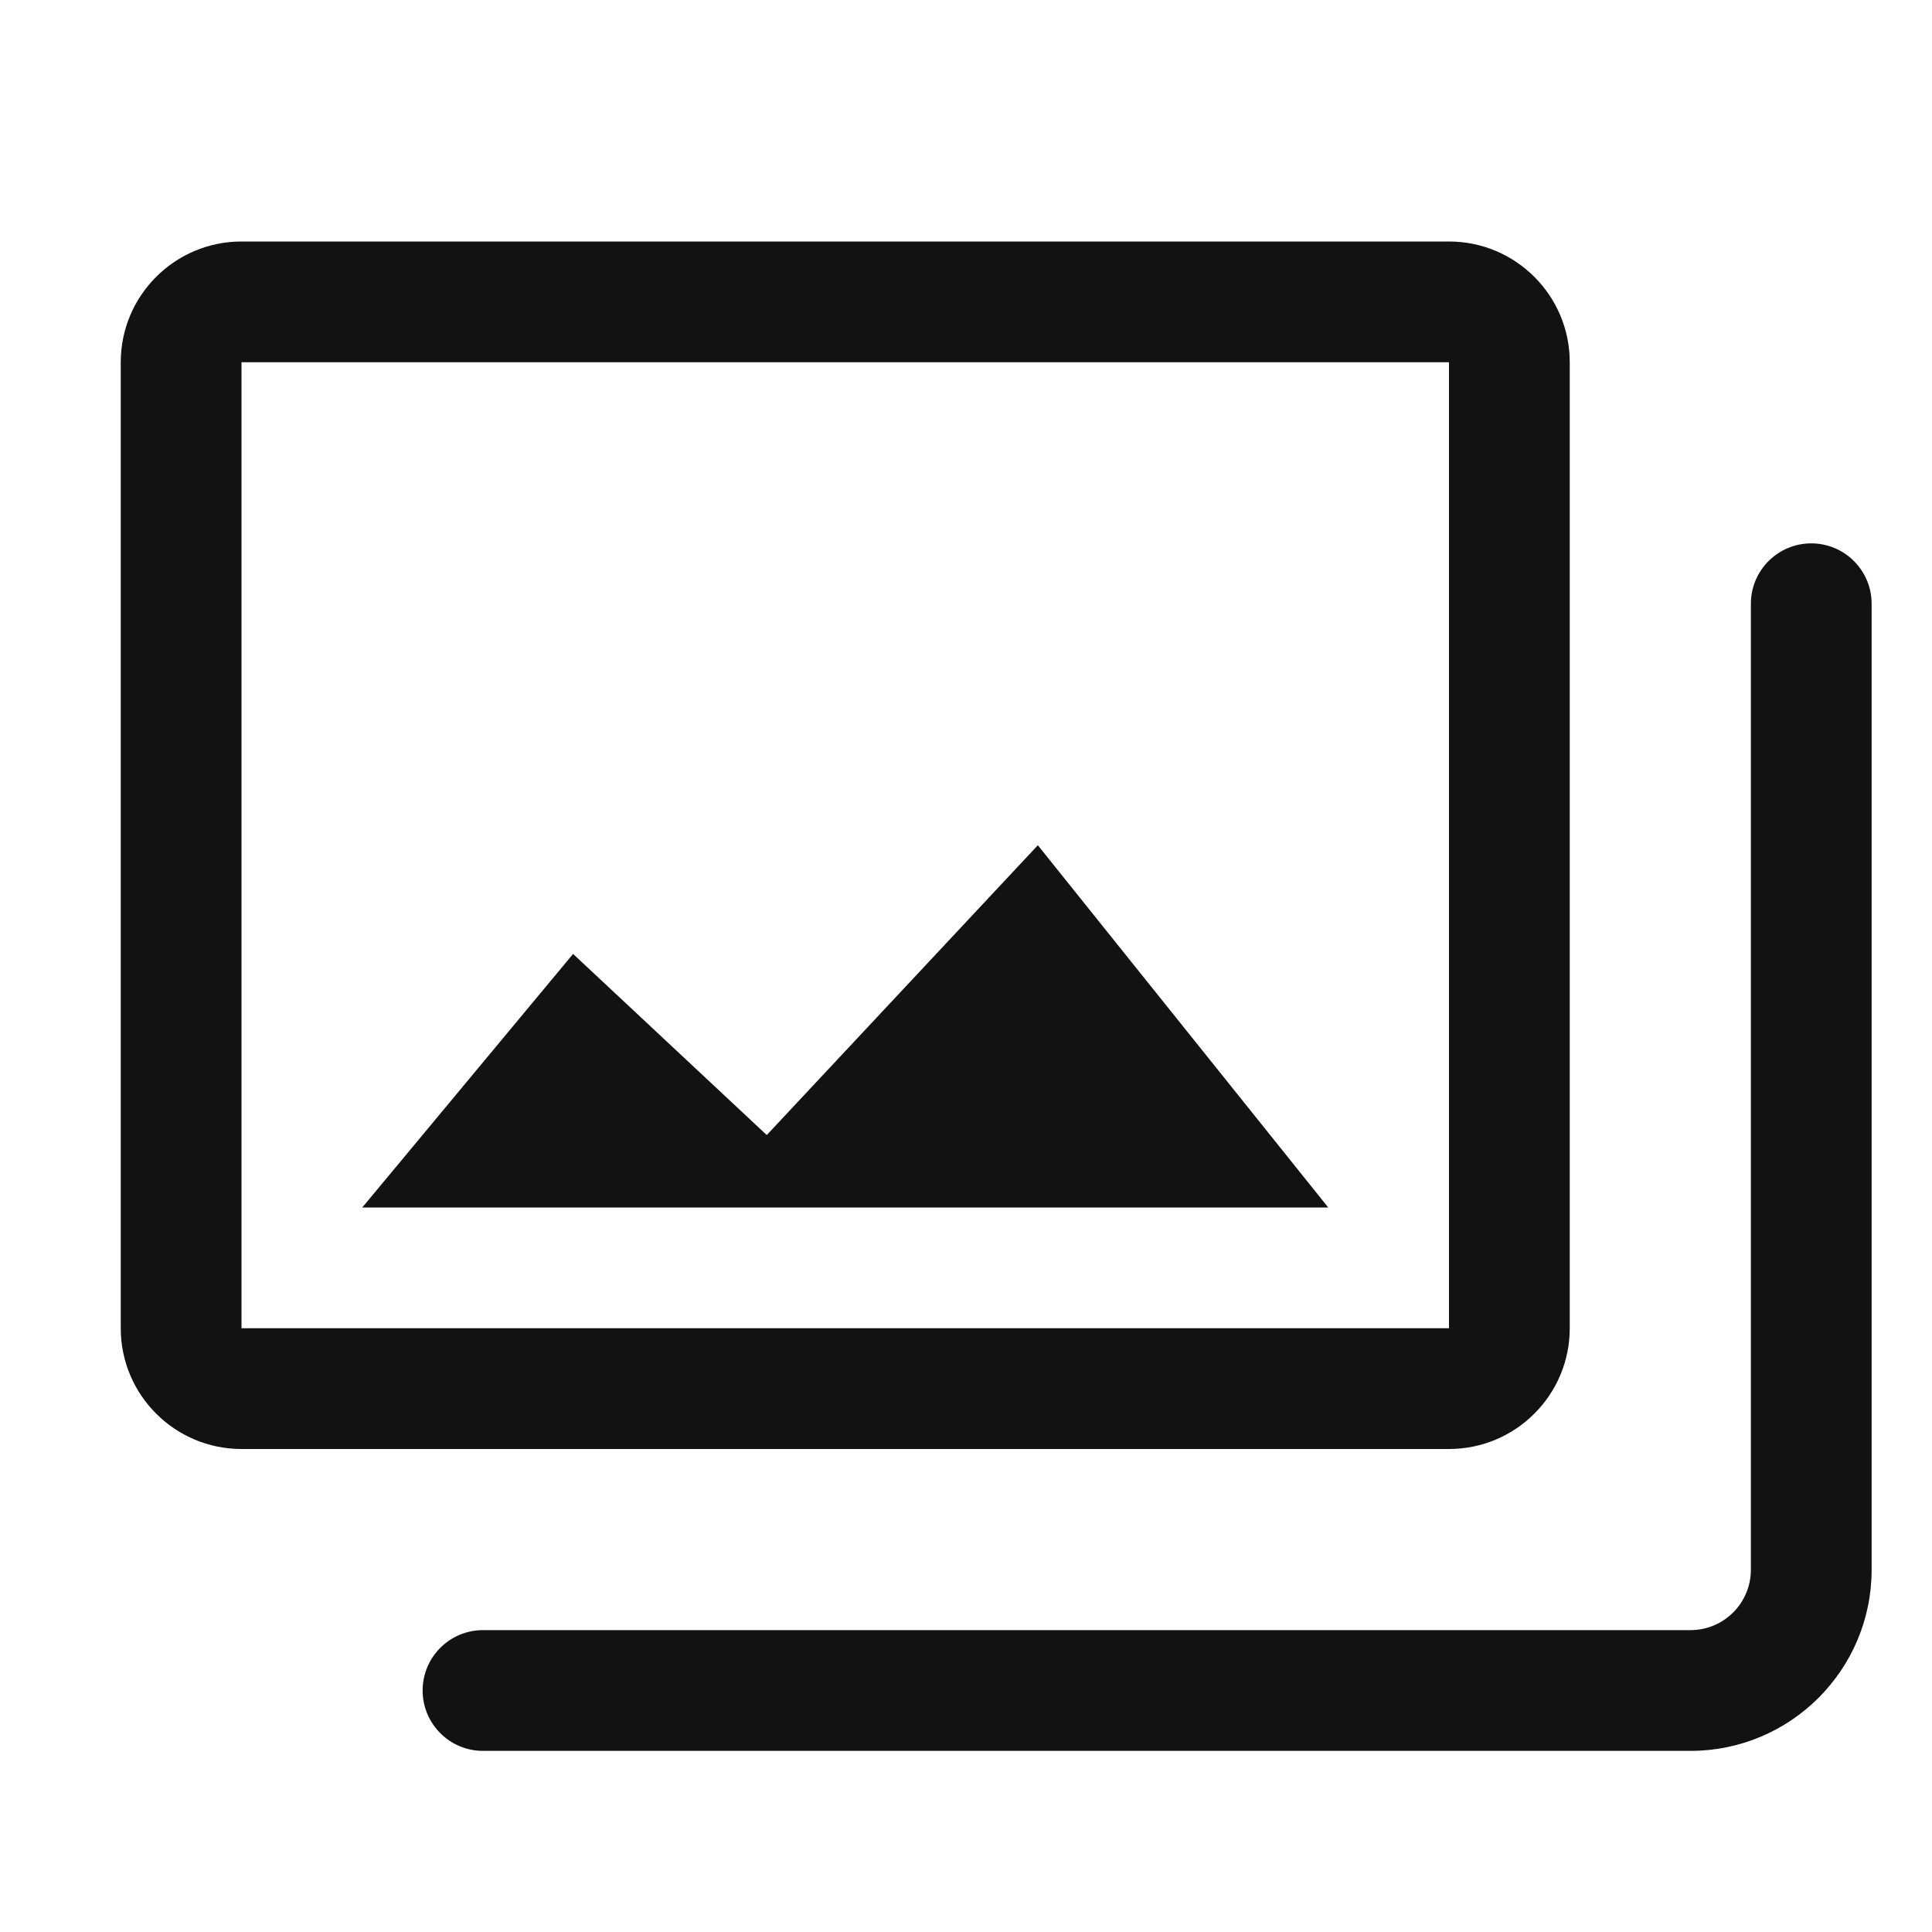
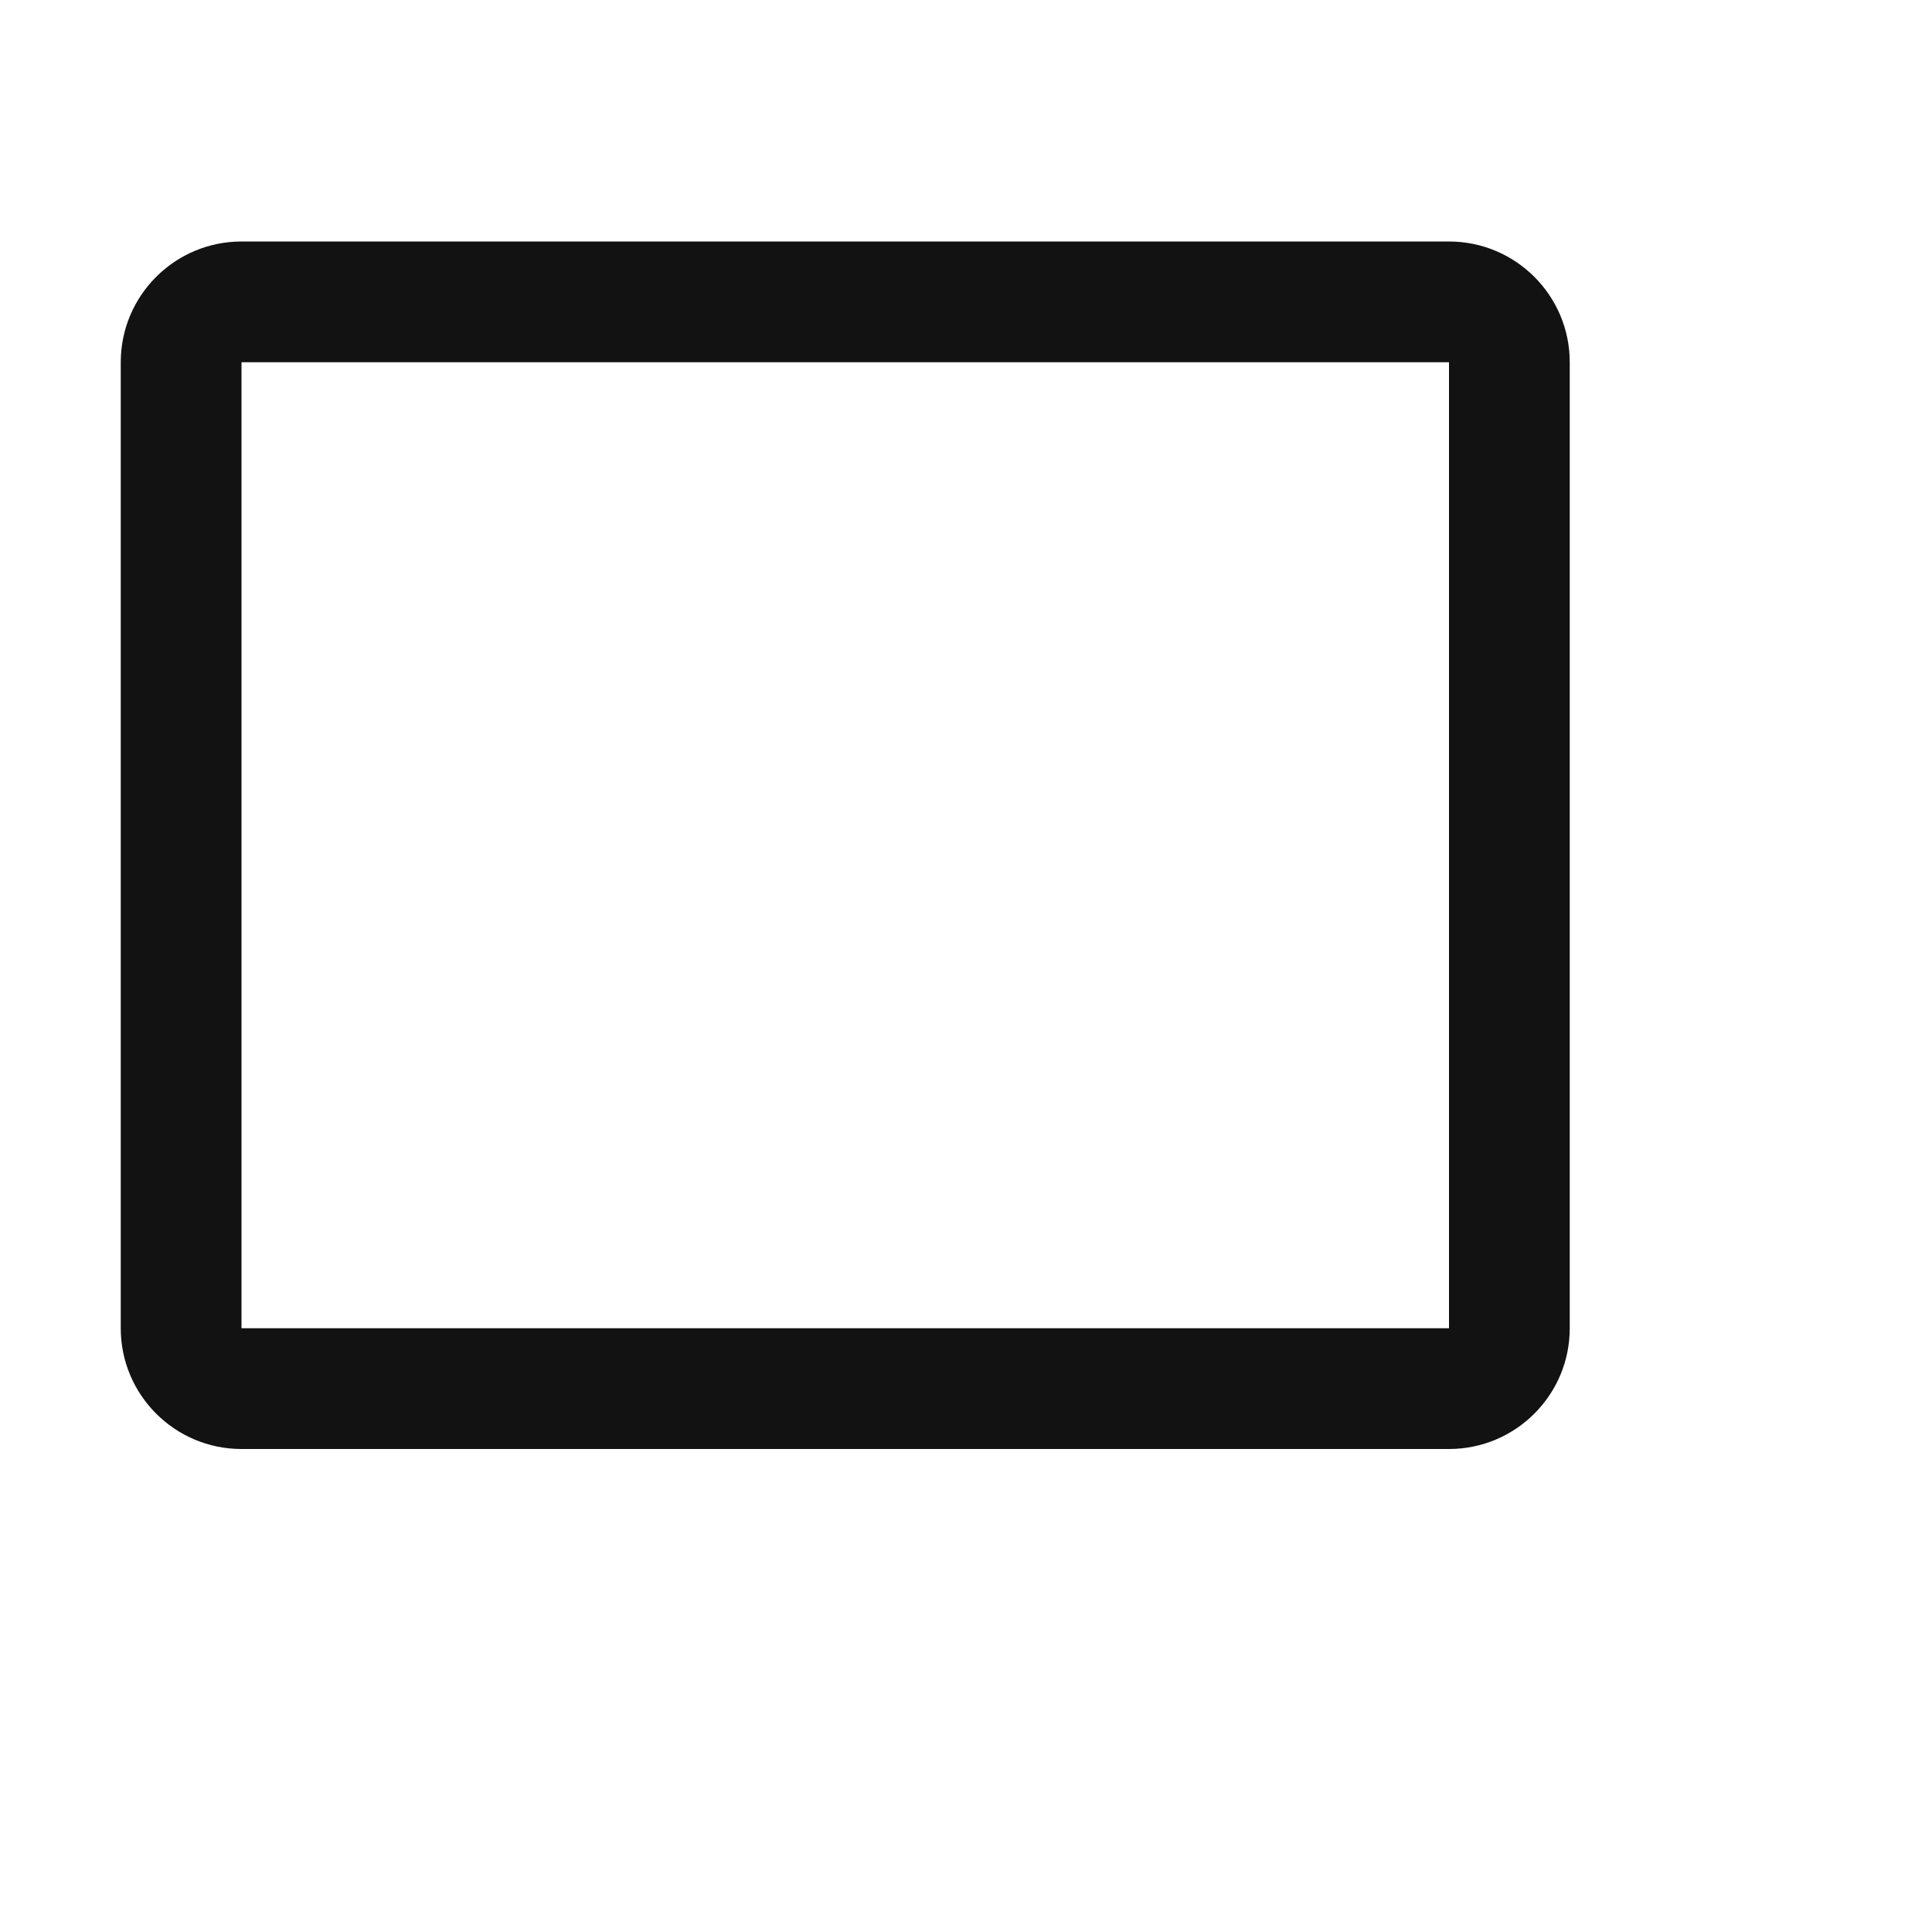
<svg xmlns="http://www.w3.org/2000/svg" width="16" height="16" viewBox="0 0 16 16" fill="none">
  <path fill-rule="evenodd" clip-rule="evenodd" d="M12 3H2L2 11H12V3ZM2 2C1.448 2 1 2.448 1 3V11C1 11.552 1.448 12 2 12H12C12.552 12 13 11.552 13 11V3C13 2.448 12.552 2 12 2H2Z" fill="#121212" />
-   <path d="M6.35 9.4L8.595 7L11 10H3L4.746 7.9L6.35 9.4Z" fill="#121212" />
-   <path fill-rule="evenodd" clip-rule="evenodd" d="M15 4.5C15.276 4.5 15.5 4.724 15.5 5V13C15.5 13.828 14.828 14.5 14 14.5H4C3.724 14.5 3.5 14.276 3.5 14C3.5 13.724 3.724 13.5 4 13.5H14C14.276 13.5 14.5 13.276 14.5 13V5C14.5 4.724 14.724 4.5 15 4.5Z" fill="#121212" />
</svg>